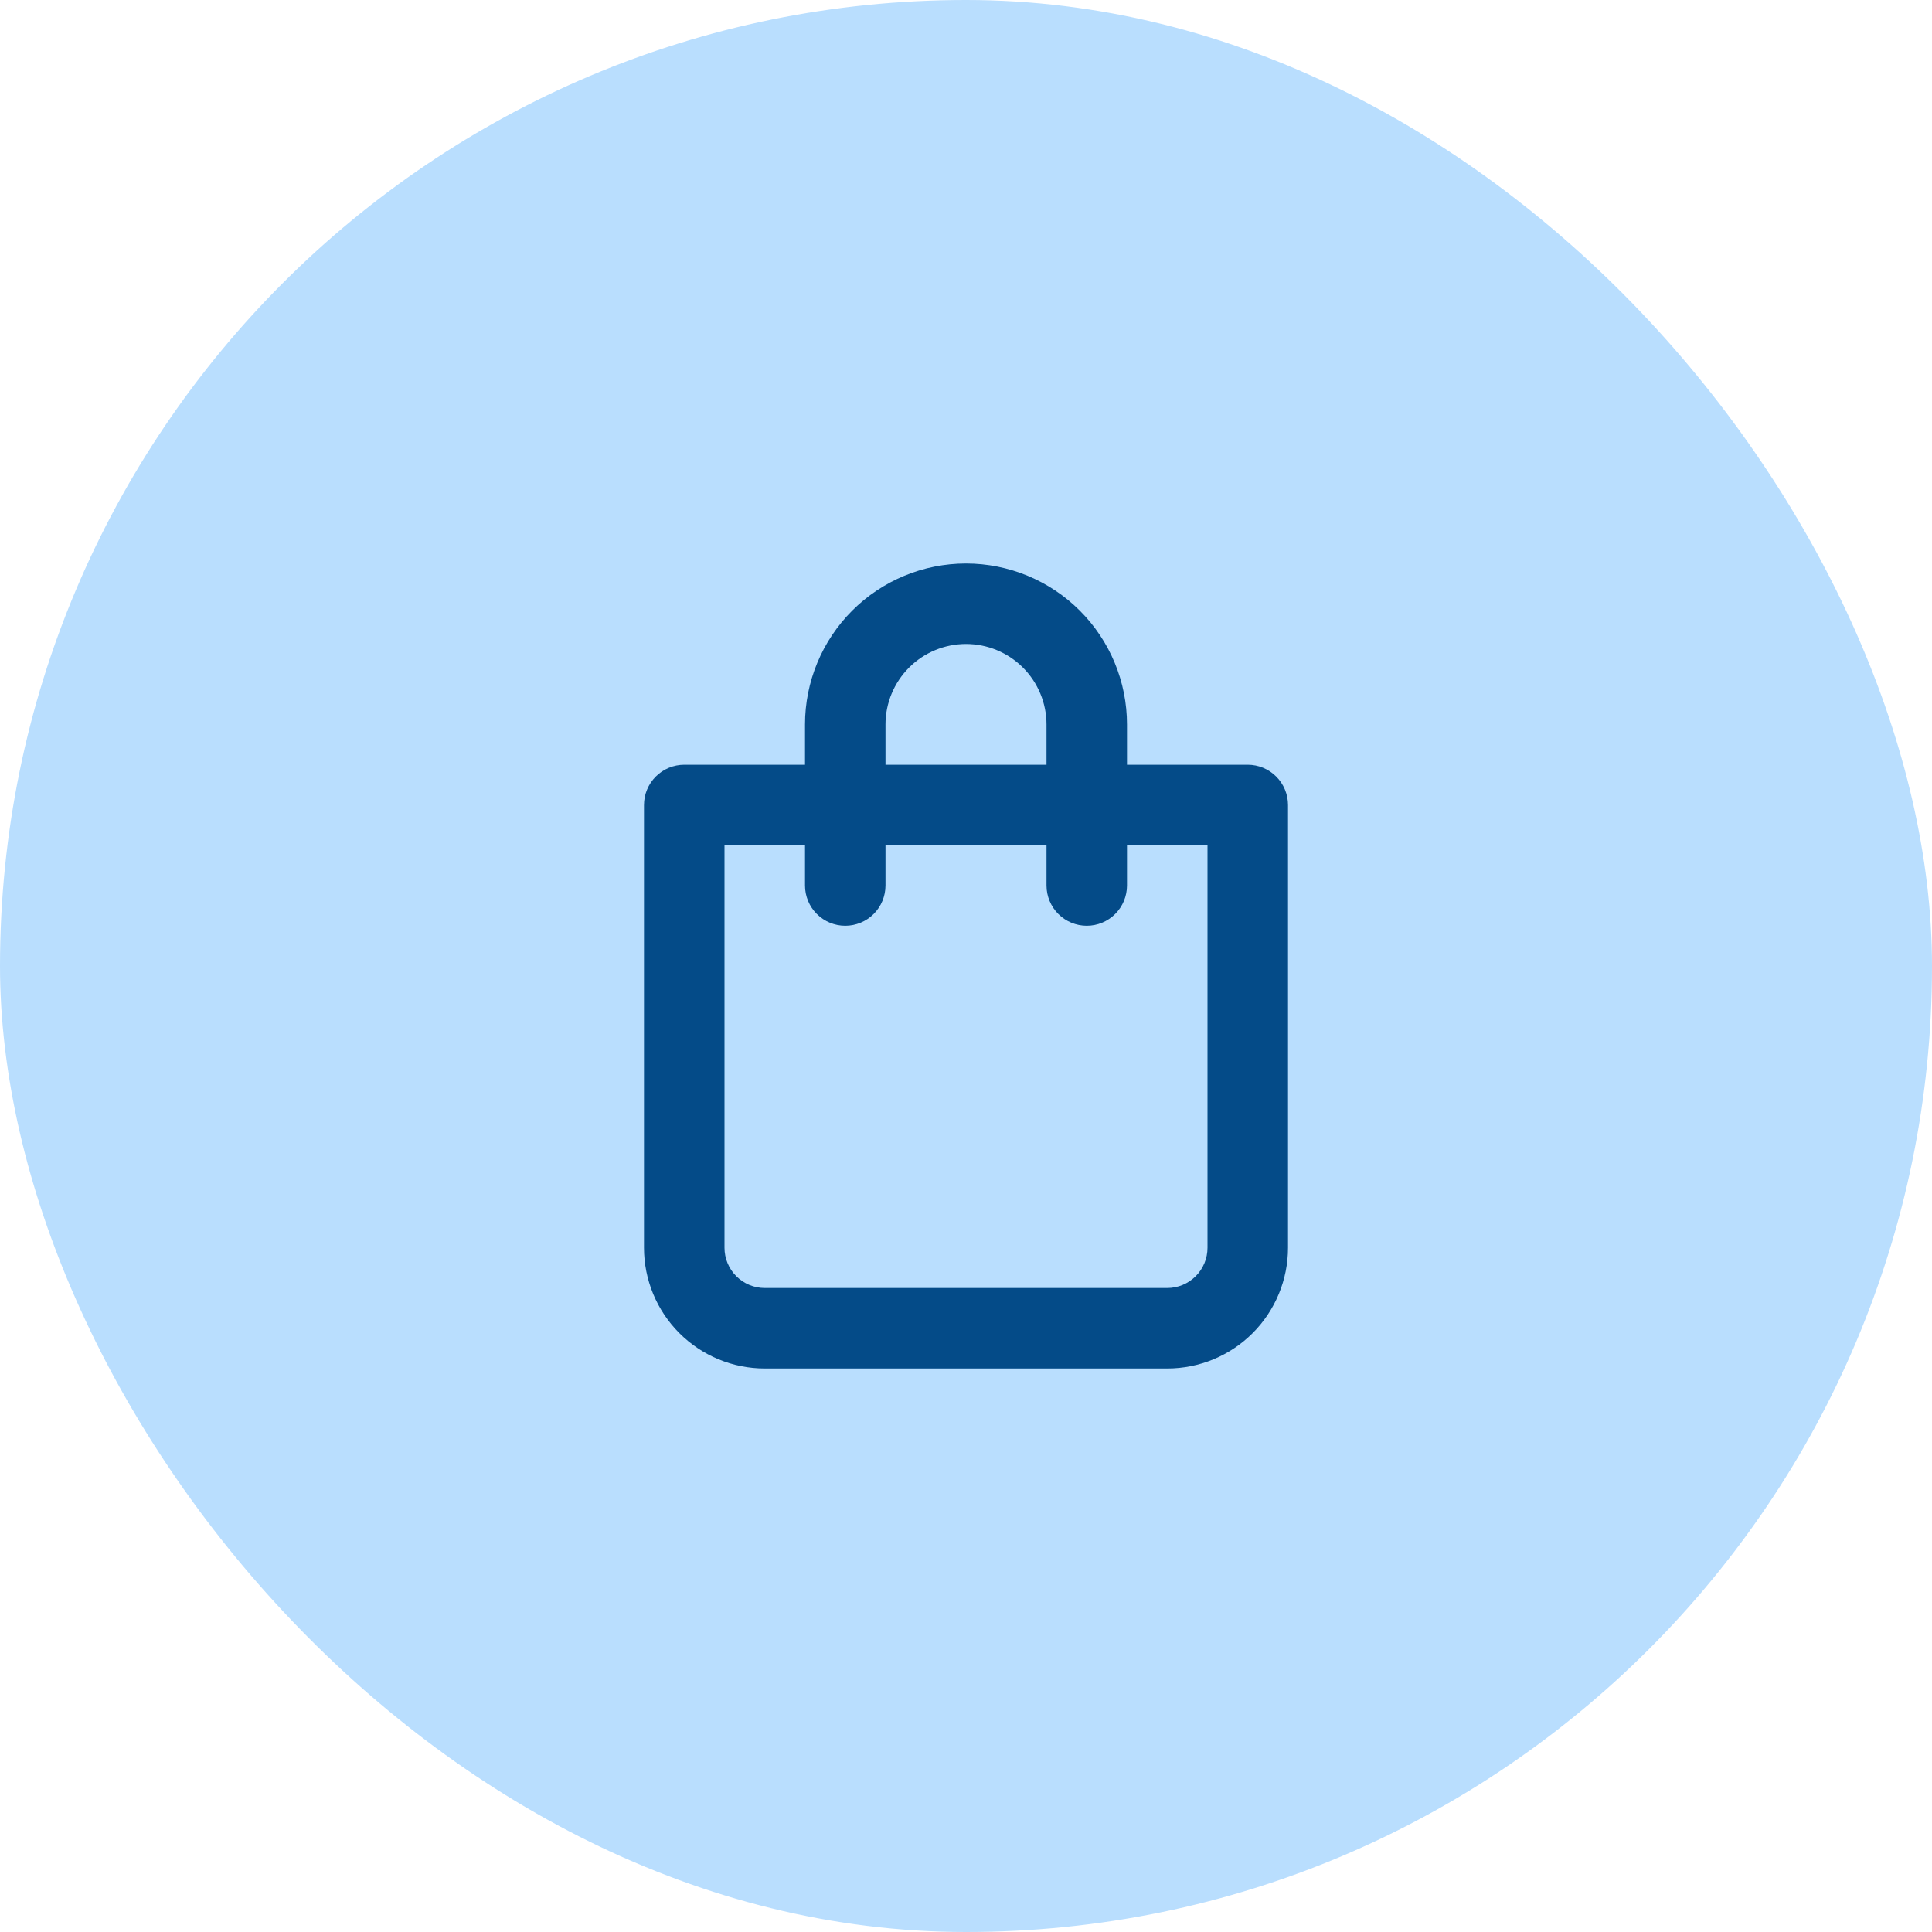
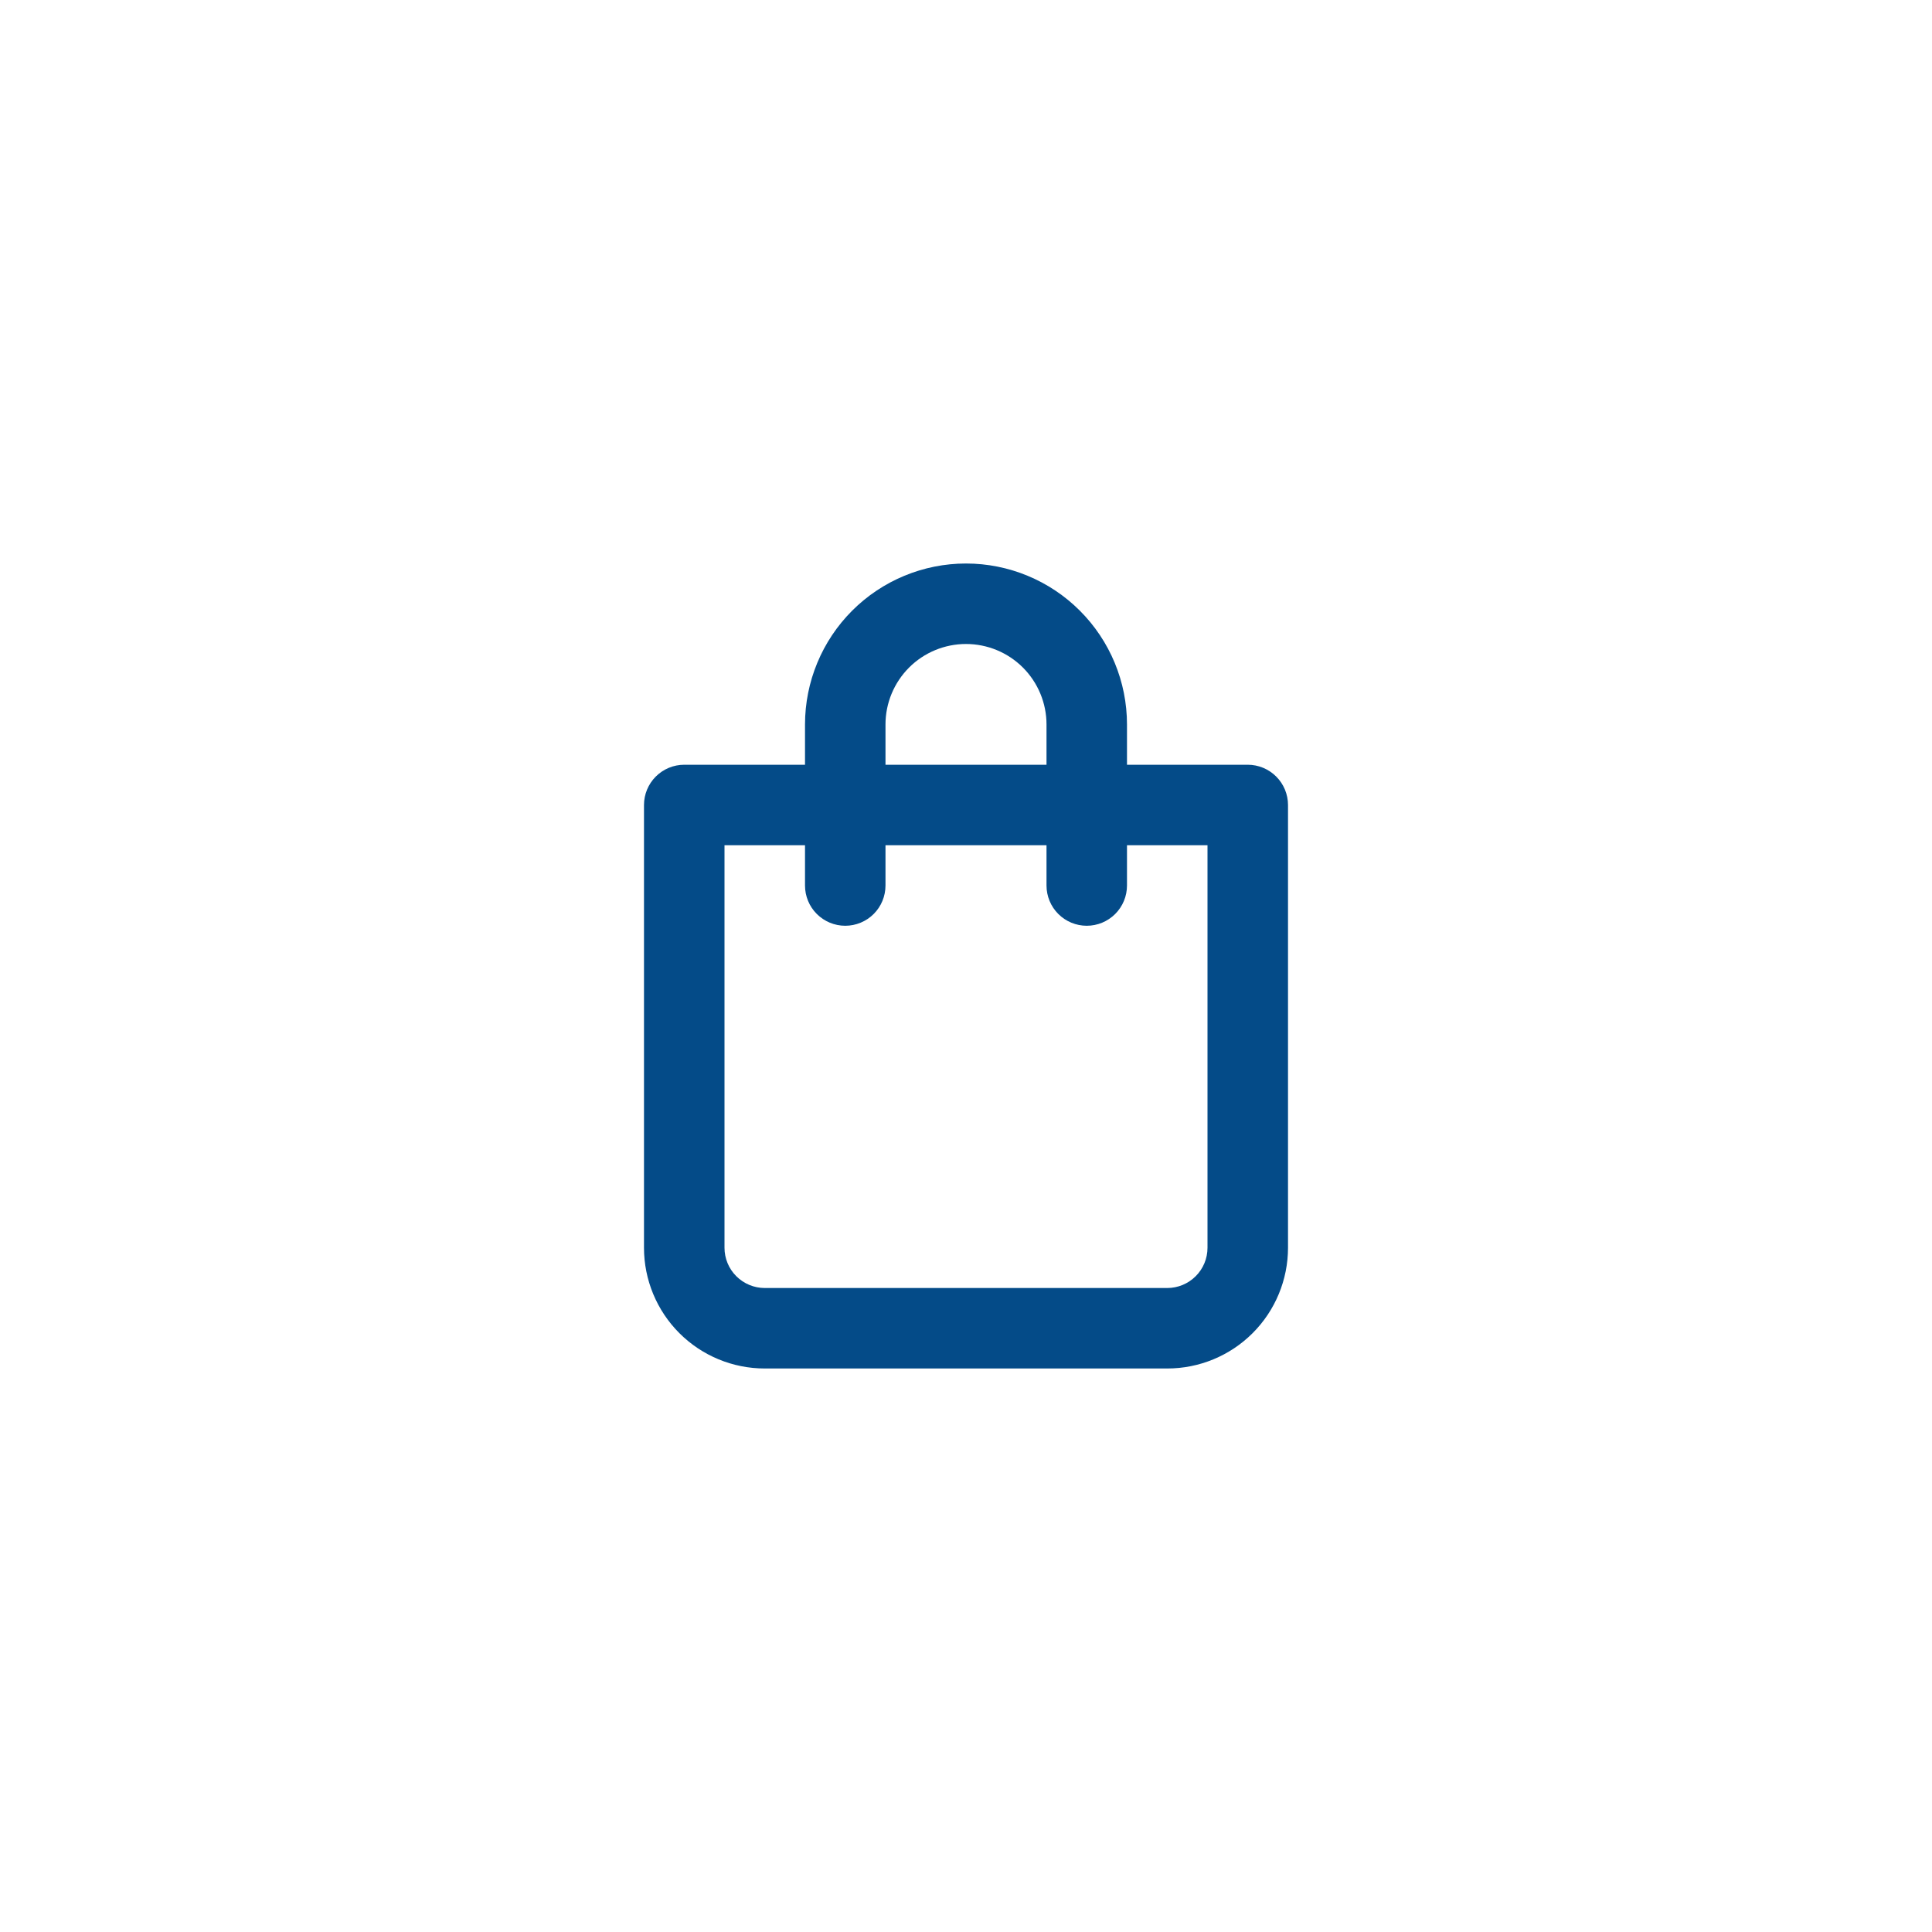
<svg xmlns="http://www.w3.org/2000/svg" width="64" height="64" viewBox="0 0 64 64" fill="none">
-   <rect width="64" height="64" rx="32" fill="#B9DEFE" />
  <path d="M41.333 25.333H37.333V24C37.333 22.586 36.772 21.229 35.771 20.229C34.771 19.229 33.414 18.667 32 18.667C30.586 18.667 29.229 19.229 28.229 20.229C27.229 21.229 26.667 22.586 26.667 24V25.333H22.667C22.313 25.333 21.974 25.474 21.724 25.724C21.474 25.974 21.333 26.313 21.333 26.667V41.333C21.333 42.394 21.755 43.412 22.505 44.162C23.255 44.912 24.273 45.333 25.333 45.333H38.667C39.728 45.333 40.745 44.912 41.495 44.162C42.245 43.412 42.667 42.394 42.667 41.333V26.667C42.667 26.313 42.526 25.974 42.276 25.724C42.026 25.474 41.687 25.333 41.333 25.333ZM29.333 24C29.333 23.293 29.614 22.615 30.114 22.114C30.614 21.614 31.293 21.333 32 21.333C32.707 21.333 33.386 21.614 33.886 22.114C34.386 22.615 34.667 23.293 34.667 24V25.333H29.333V24ZM40 41.333C40 41.687 39.86 42.026 39.609 42.276C39.359 42.526 39.02 42.667 38.667 42.667H25.333C24.98 42.667 24.641 42.526 24.391 42.276C24.14 42.026 24 41.687 24 41.333V28H26.667V29.333C26.667 29.687 26.807 30.026 27.057 30.276C27.307 30.526 27.646 30.667 28 30.667C28.354 30.667 28.693 30.526 28.943 30.276C29.193 30.026 29.333 29.687 29.333 29.333V28H34.667V29.333C34.667 29.687 34.807 30.026 35.057 30.276C35.307 30.526 35.646 30.667 36 30.667C36.354 30.667 36.693 30.526 36.943 30.276C37.193 30.026 37.333 29.687 37.333 29.333V28H40V41.333Z" fill="#044B88" />
</svg>